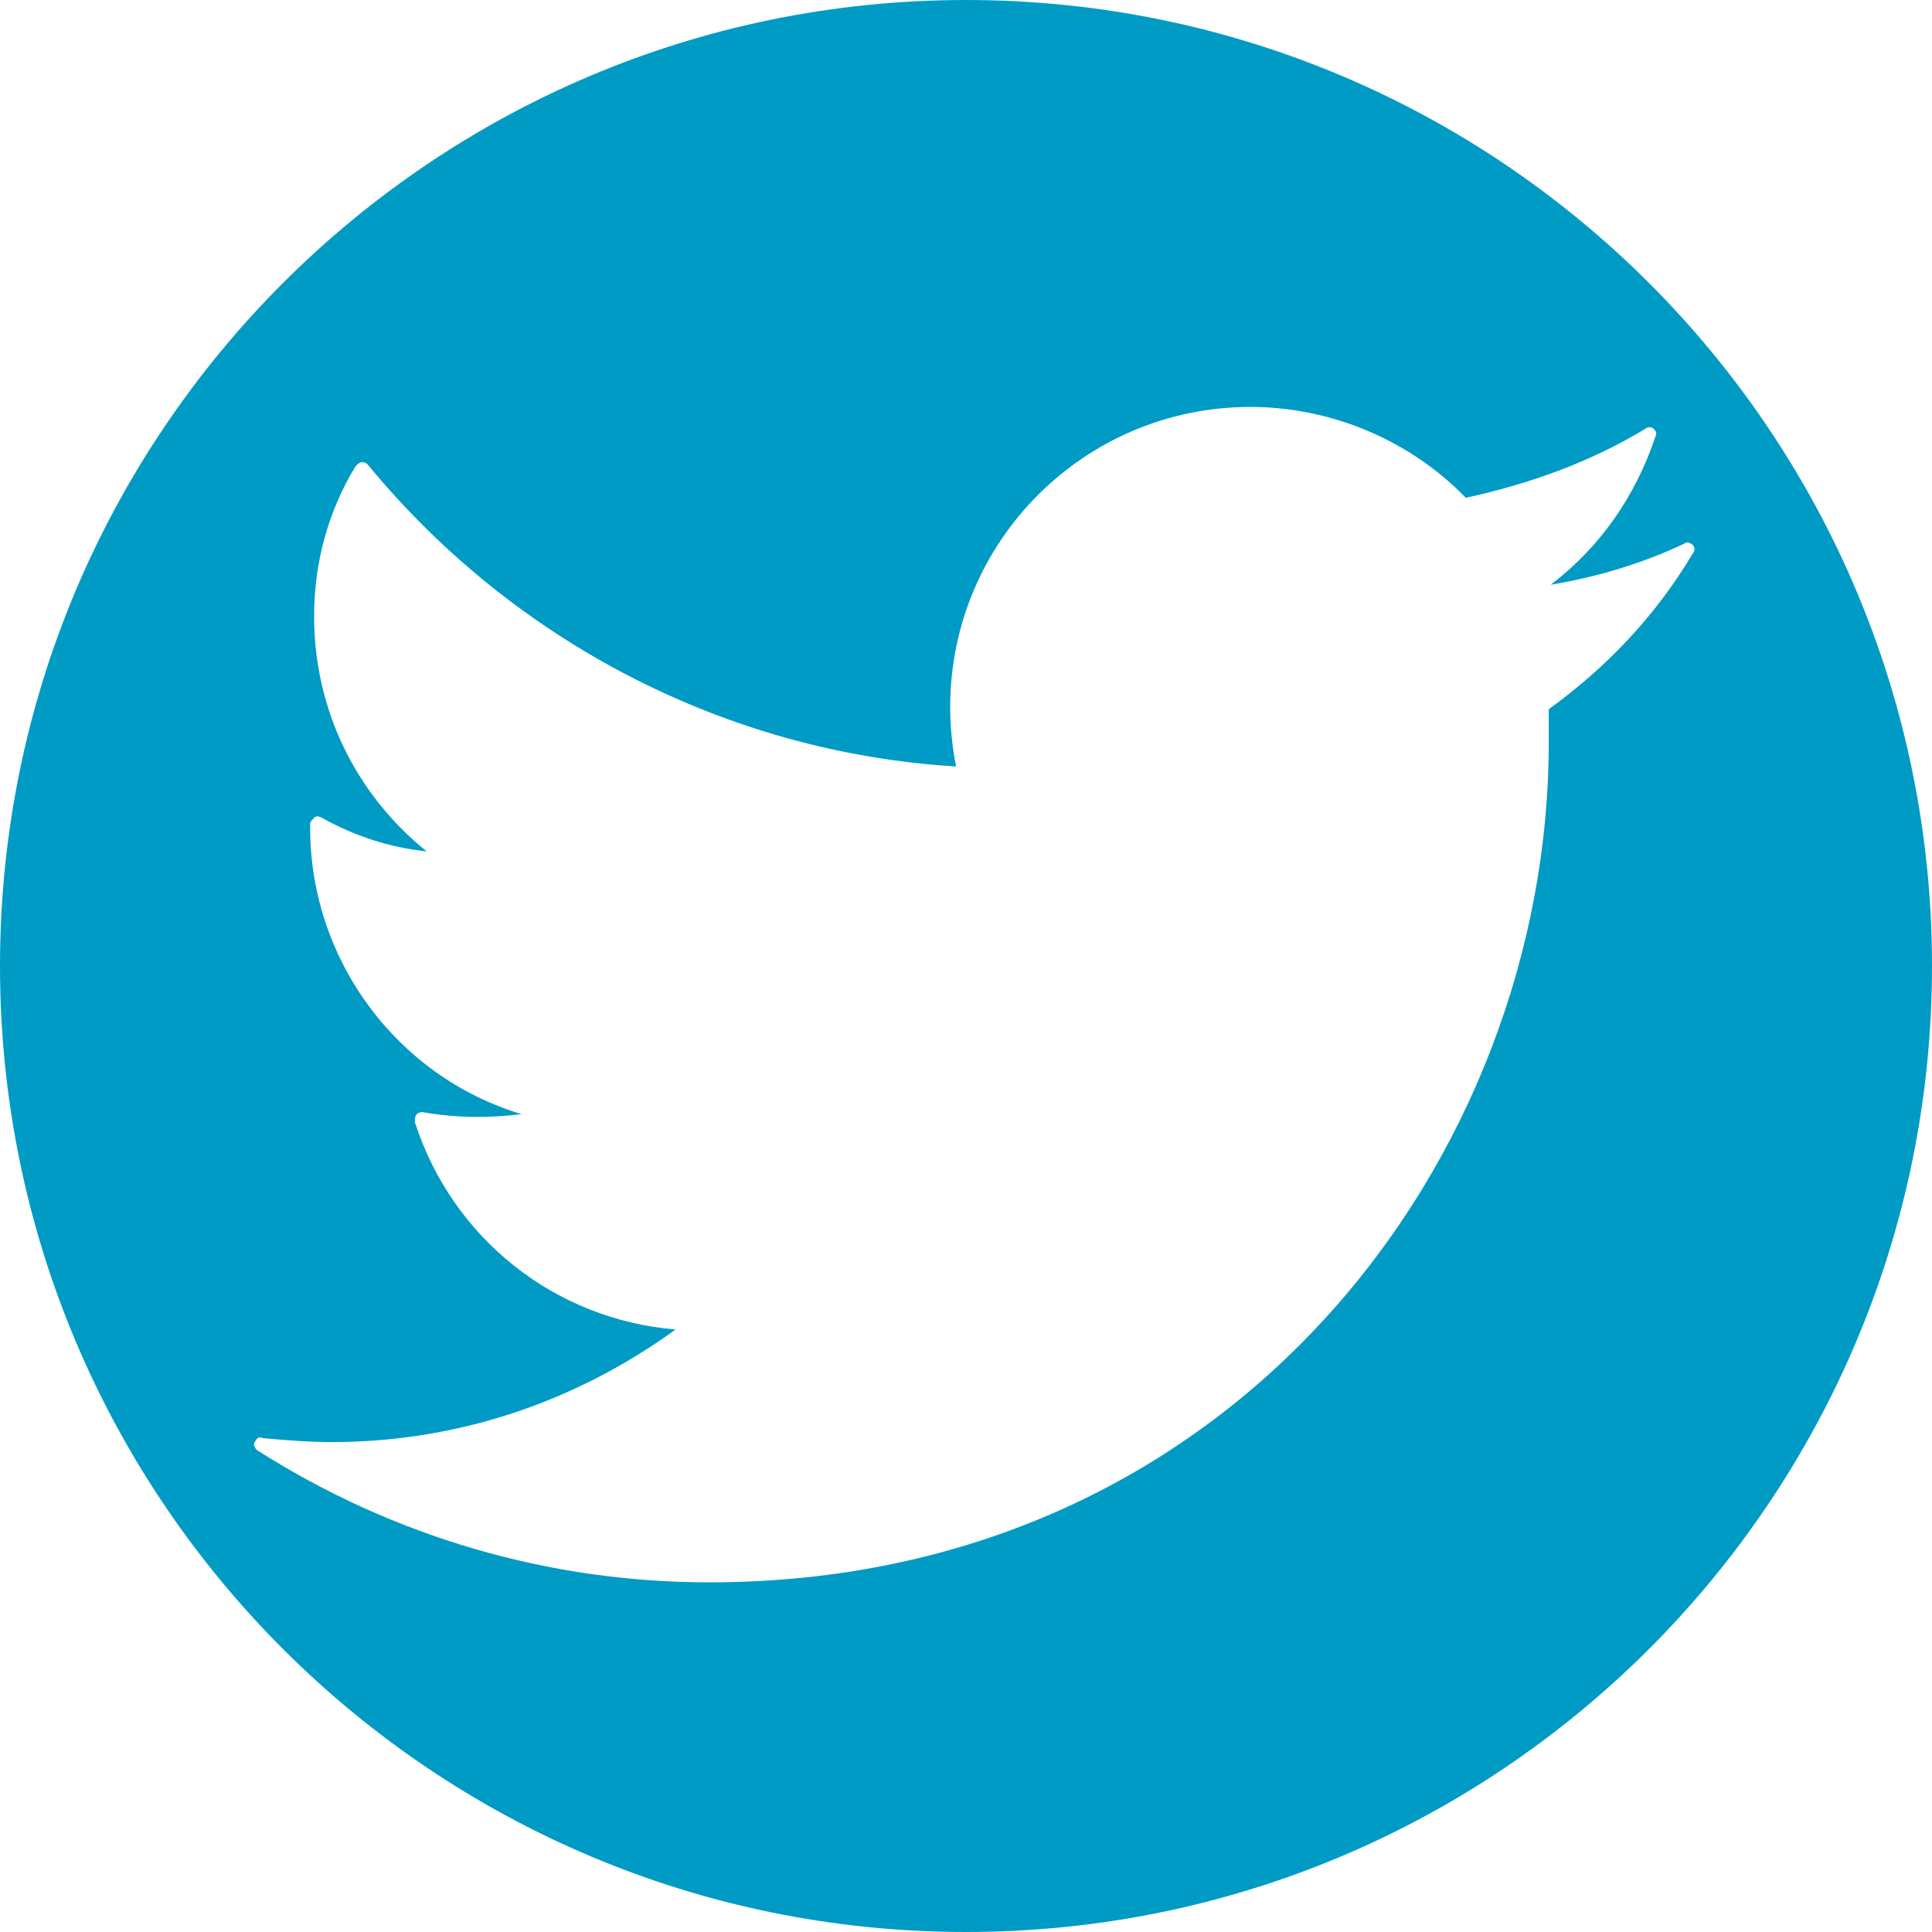
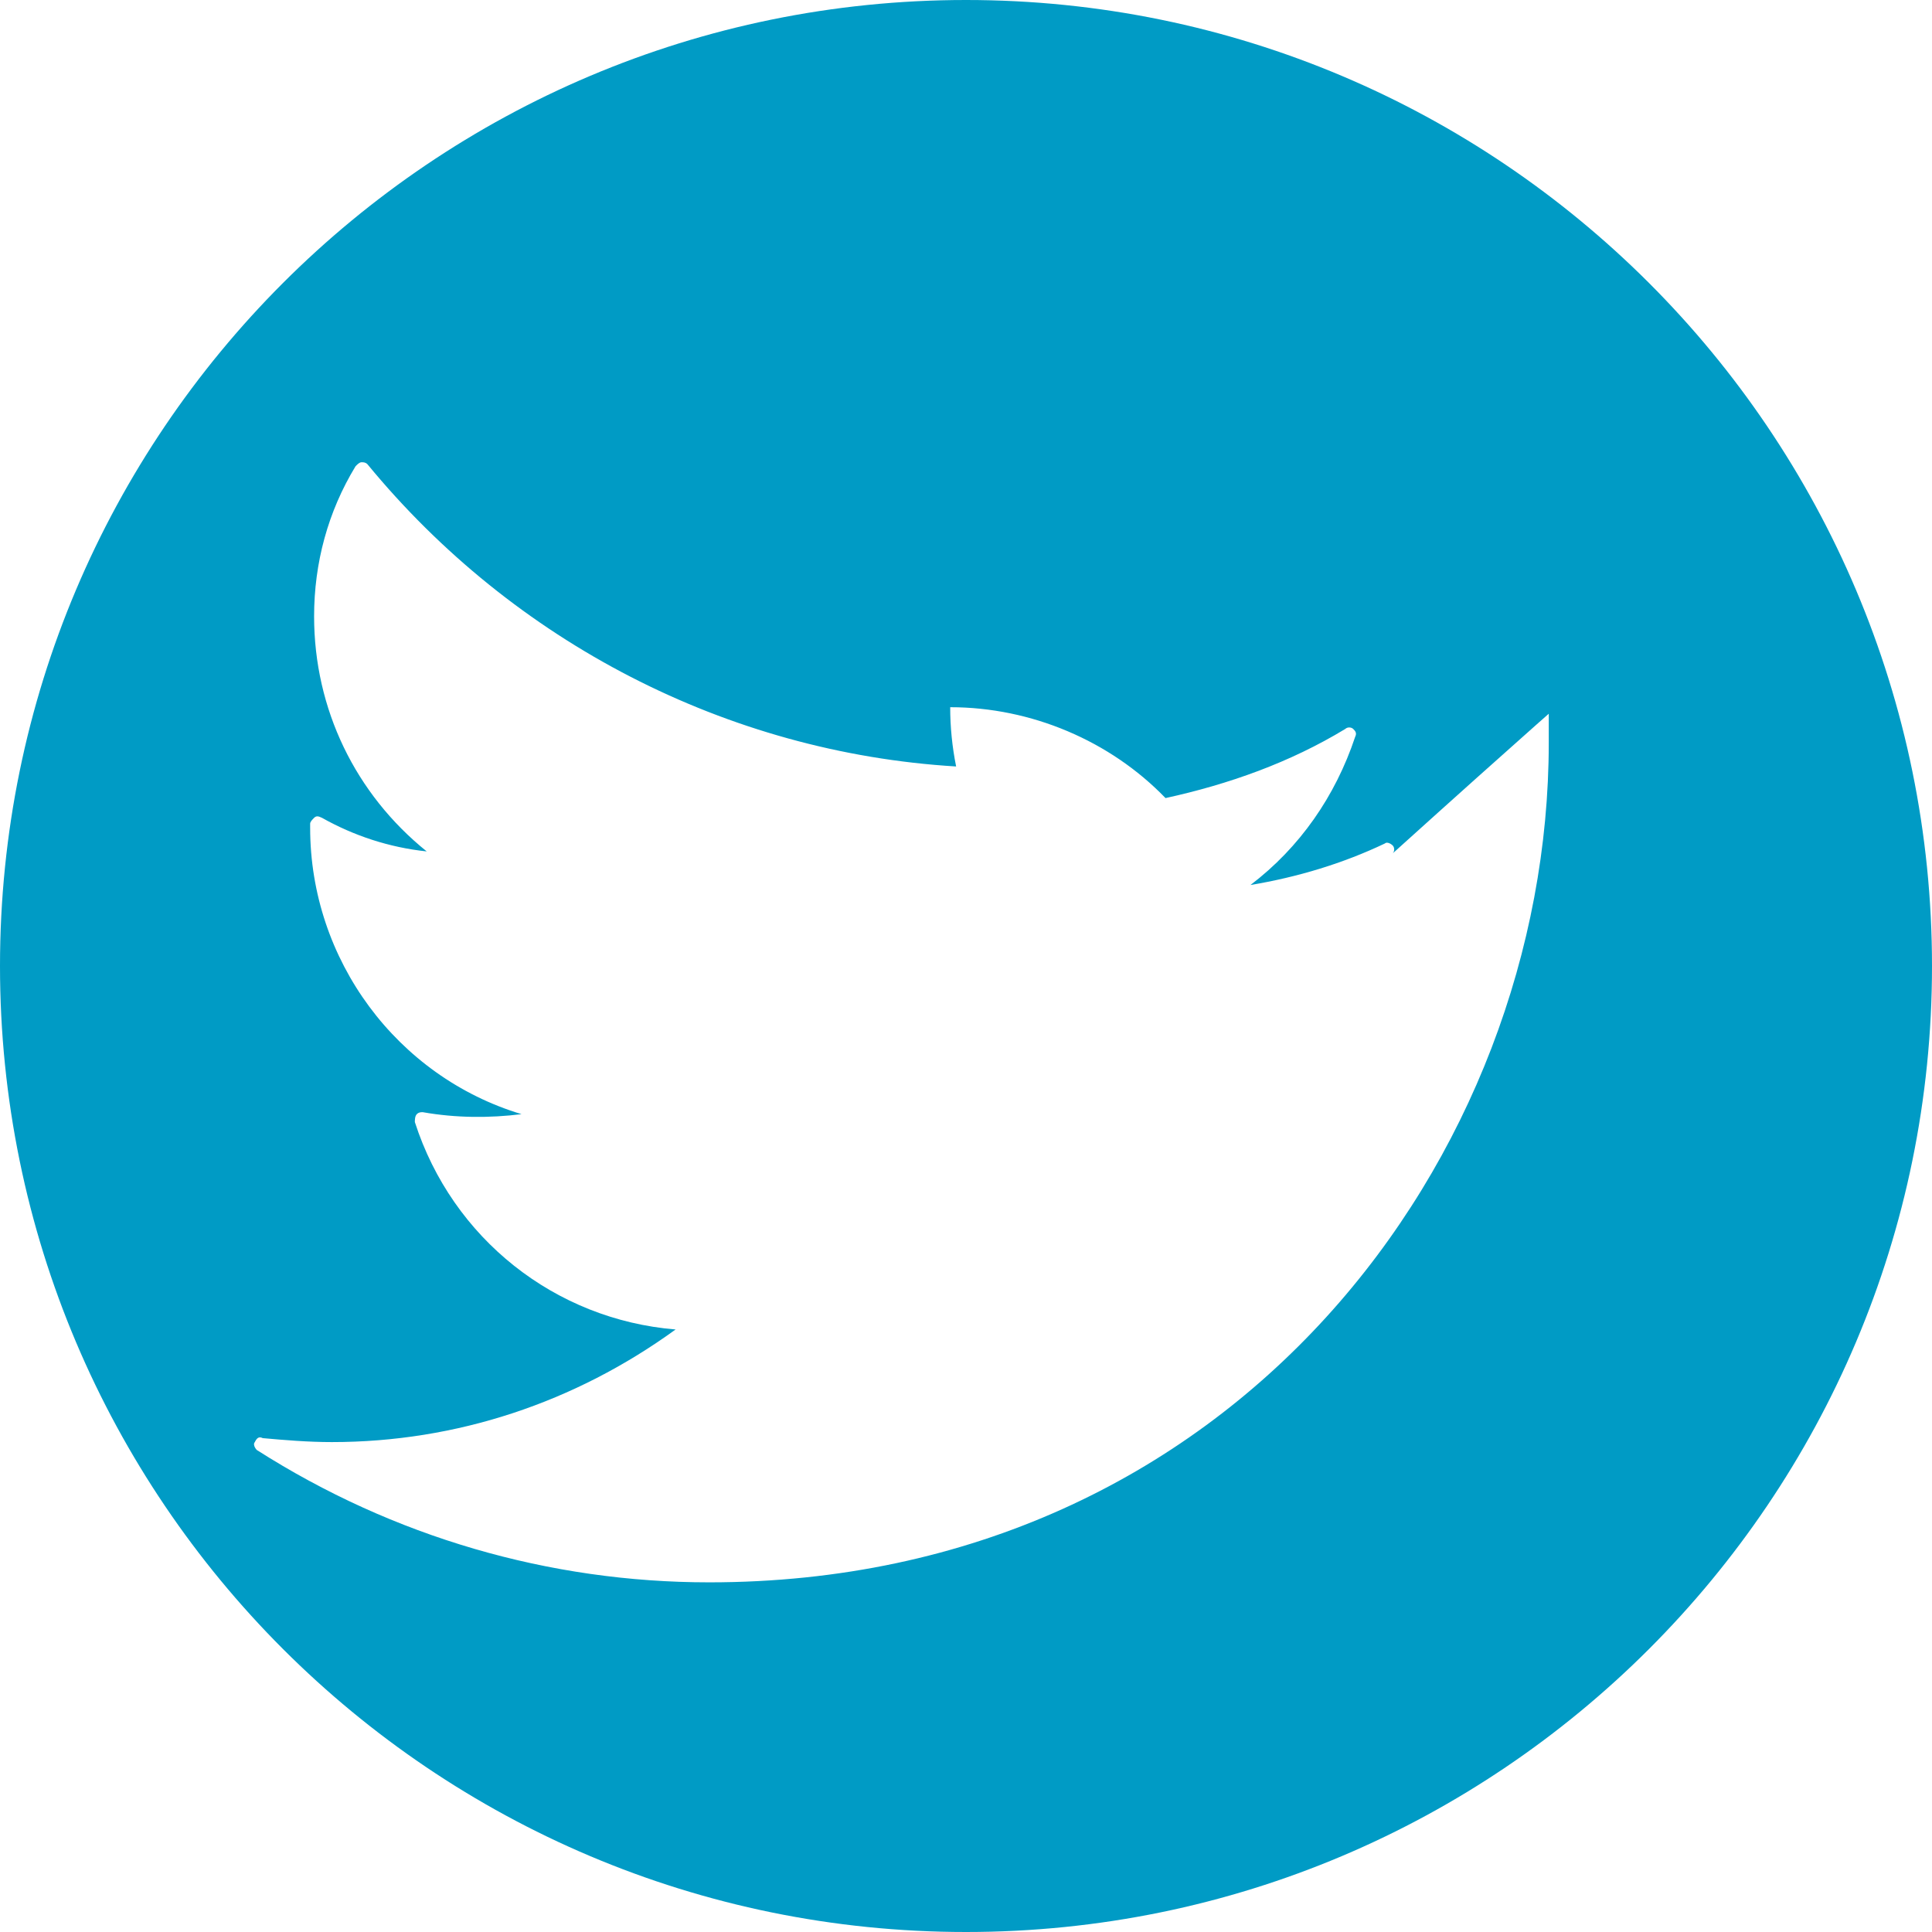
<svg xmlns="http://www.w3.org/2000/svg" version="1.1" id="Capa_1" x="0px" y="0px" viewBox="-248 372.1 97.8 97.8" style="enable-background:new -248 372.1 97.8 97.8;" xml:space="preserve">
  <style type="text/css">
	.st0{fill:#009BC5;}
</style>
  <g>
-     <path class="st0" d="M-199.1,372.1c-27,0-48.9,21.9-48.9,48.9c0,27,21.9,48.9,48.9,48.9s48.9-21.9,48.9-48.9   C-150.2,394-172.1,372.1-199.1,372.1z M-169.6,408c0,0.6,0,1.2,0,1.7c0,20.9-15.9,42.5-42.5,42.5c-8.1,0-16-2.3-22.9-6.7   c-0.1-0.1-0.2-0.3-0.1-0.4c0.1-0.2,0.2-0.3,0.4-0.2c1.1,0.1,2.3,0.2,3.5,0.2c6.3,0,12.3-2,17.4-5.7c-6.1-0.5-11.3-4.6-13.2-10.5   c0-0.1,0-0.3,0.1-0.4c0.1-0.1,0.2-0.1,0.3-0.1c1.7,0.3,3.4,0.3,5,0.1c-6.3-1.9-10.7-7.8-10.7-14.5l0-0.2c0-0.1,0.1-0.2,0.2-0.3   c0.1-0.1,0.2-0.1,0.4,0c1.6,0.9,3.4,1.5,5.3,1.7c-3.6-2.9-5.7-7.2-5.7-11.9c0-2.7,0.7-5.3,2.1-7.6c0.1-0.1,0.2-0.2,0.3-0.2   c0.1,0,0.2,0,0.3,0.1c7.4,9,18.2,14.6,29.8,15.3c-0.2-1-0.3-2-0.3-3c0-8.4,6.8-15.2,15.2-15.2c4.1,0,8.1,1.7,10.9,4.6   c3.2-0.7,6.3-1.8,9.1-3.5c0.1-0.1,0.3-0.1,0.4,0c0.1,0.1,0.2,0.2,0.1,0.4c-1,3-2.8,5.6-5.3,7.5c2.4-0.4,4.7-1.1,6.8-2.1   c0.1-0.1,0.3,0,0.4,0.1c0.1,0.1,0.1,0.3,0,0.4C-164.2,403.3-166.7,405.9-169.6,408z" />
+     <path class="st0" d="M-199.1,372.1c-27,0-48.9,21.9-48.9,48.9c0,27,21.9,48.9,48.9,48.9s48.9-21.9,48.9-48.9   C-150.2,394-172.1,372.1-199.1,372.1z M-169.6,408c0,0.6,0,1.2,0,1.7c0,20.9-15.9,42.5-42.5,42.5c-8.1,0-16-2.3-22.9-6.7   c-0.1-0.1-0.2-0.3-0.1-0.4c0.1-0.2,0.2-0.3,0.4-0.2c1.1,0.1,2.3,0.2,3.5,0.2c6.3,0,12.3-2,17.4-5.7c-6.1-0.5-11.3-4.6-13.2-10.5   c0-0.1,0-0.3,0.1-0.4c0.1-0.1,0.2-0.1,0.3-0.1c1.7,0.3,3.4,0.3,5,0.1c-6.3-1.9-10.7-7.8-10.7-14.5l0-0.2c0-0.1,0.1-0.2,0.2-0.3   c0.1-0.1,0.2-0.1,0.4,0c1.6,0.9,3.4,1.5,5.3,1.7c-3.6-2.9-5.7-7.2-5.7-11.9c0-2.7,0.7-5.3,2.1-7.6c0.1-0.1,0.2-0.2,0.3-0.2   c0.1,0,0.2,0,0.3,0.1c7.4,9,18.2,14.6,29.8,15.3c-0.2-1-0.3-2-0.3-3c4.1,0,8.1,1.7,10.9,4.6   c3.2-0.7,6.3-1.8,9.1-3.5c0.1-0.1,0.3-0.1,0.4,0c0.1,0.1,0.2,0.2,0.1,0.4c-1,3-2.8,5.6-5.3,7.5c2.4-0.4,4.7-1.1,6.8-2.1   c0.1-0.1,0.3,0,0.4,0.1c0.1,0.1,0.1,0.3,0,0.4C-164.2,403.3-166.7,405.9-169.6,408z" />
  </g>
</svg>